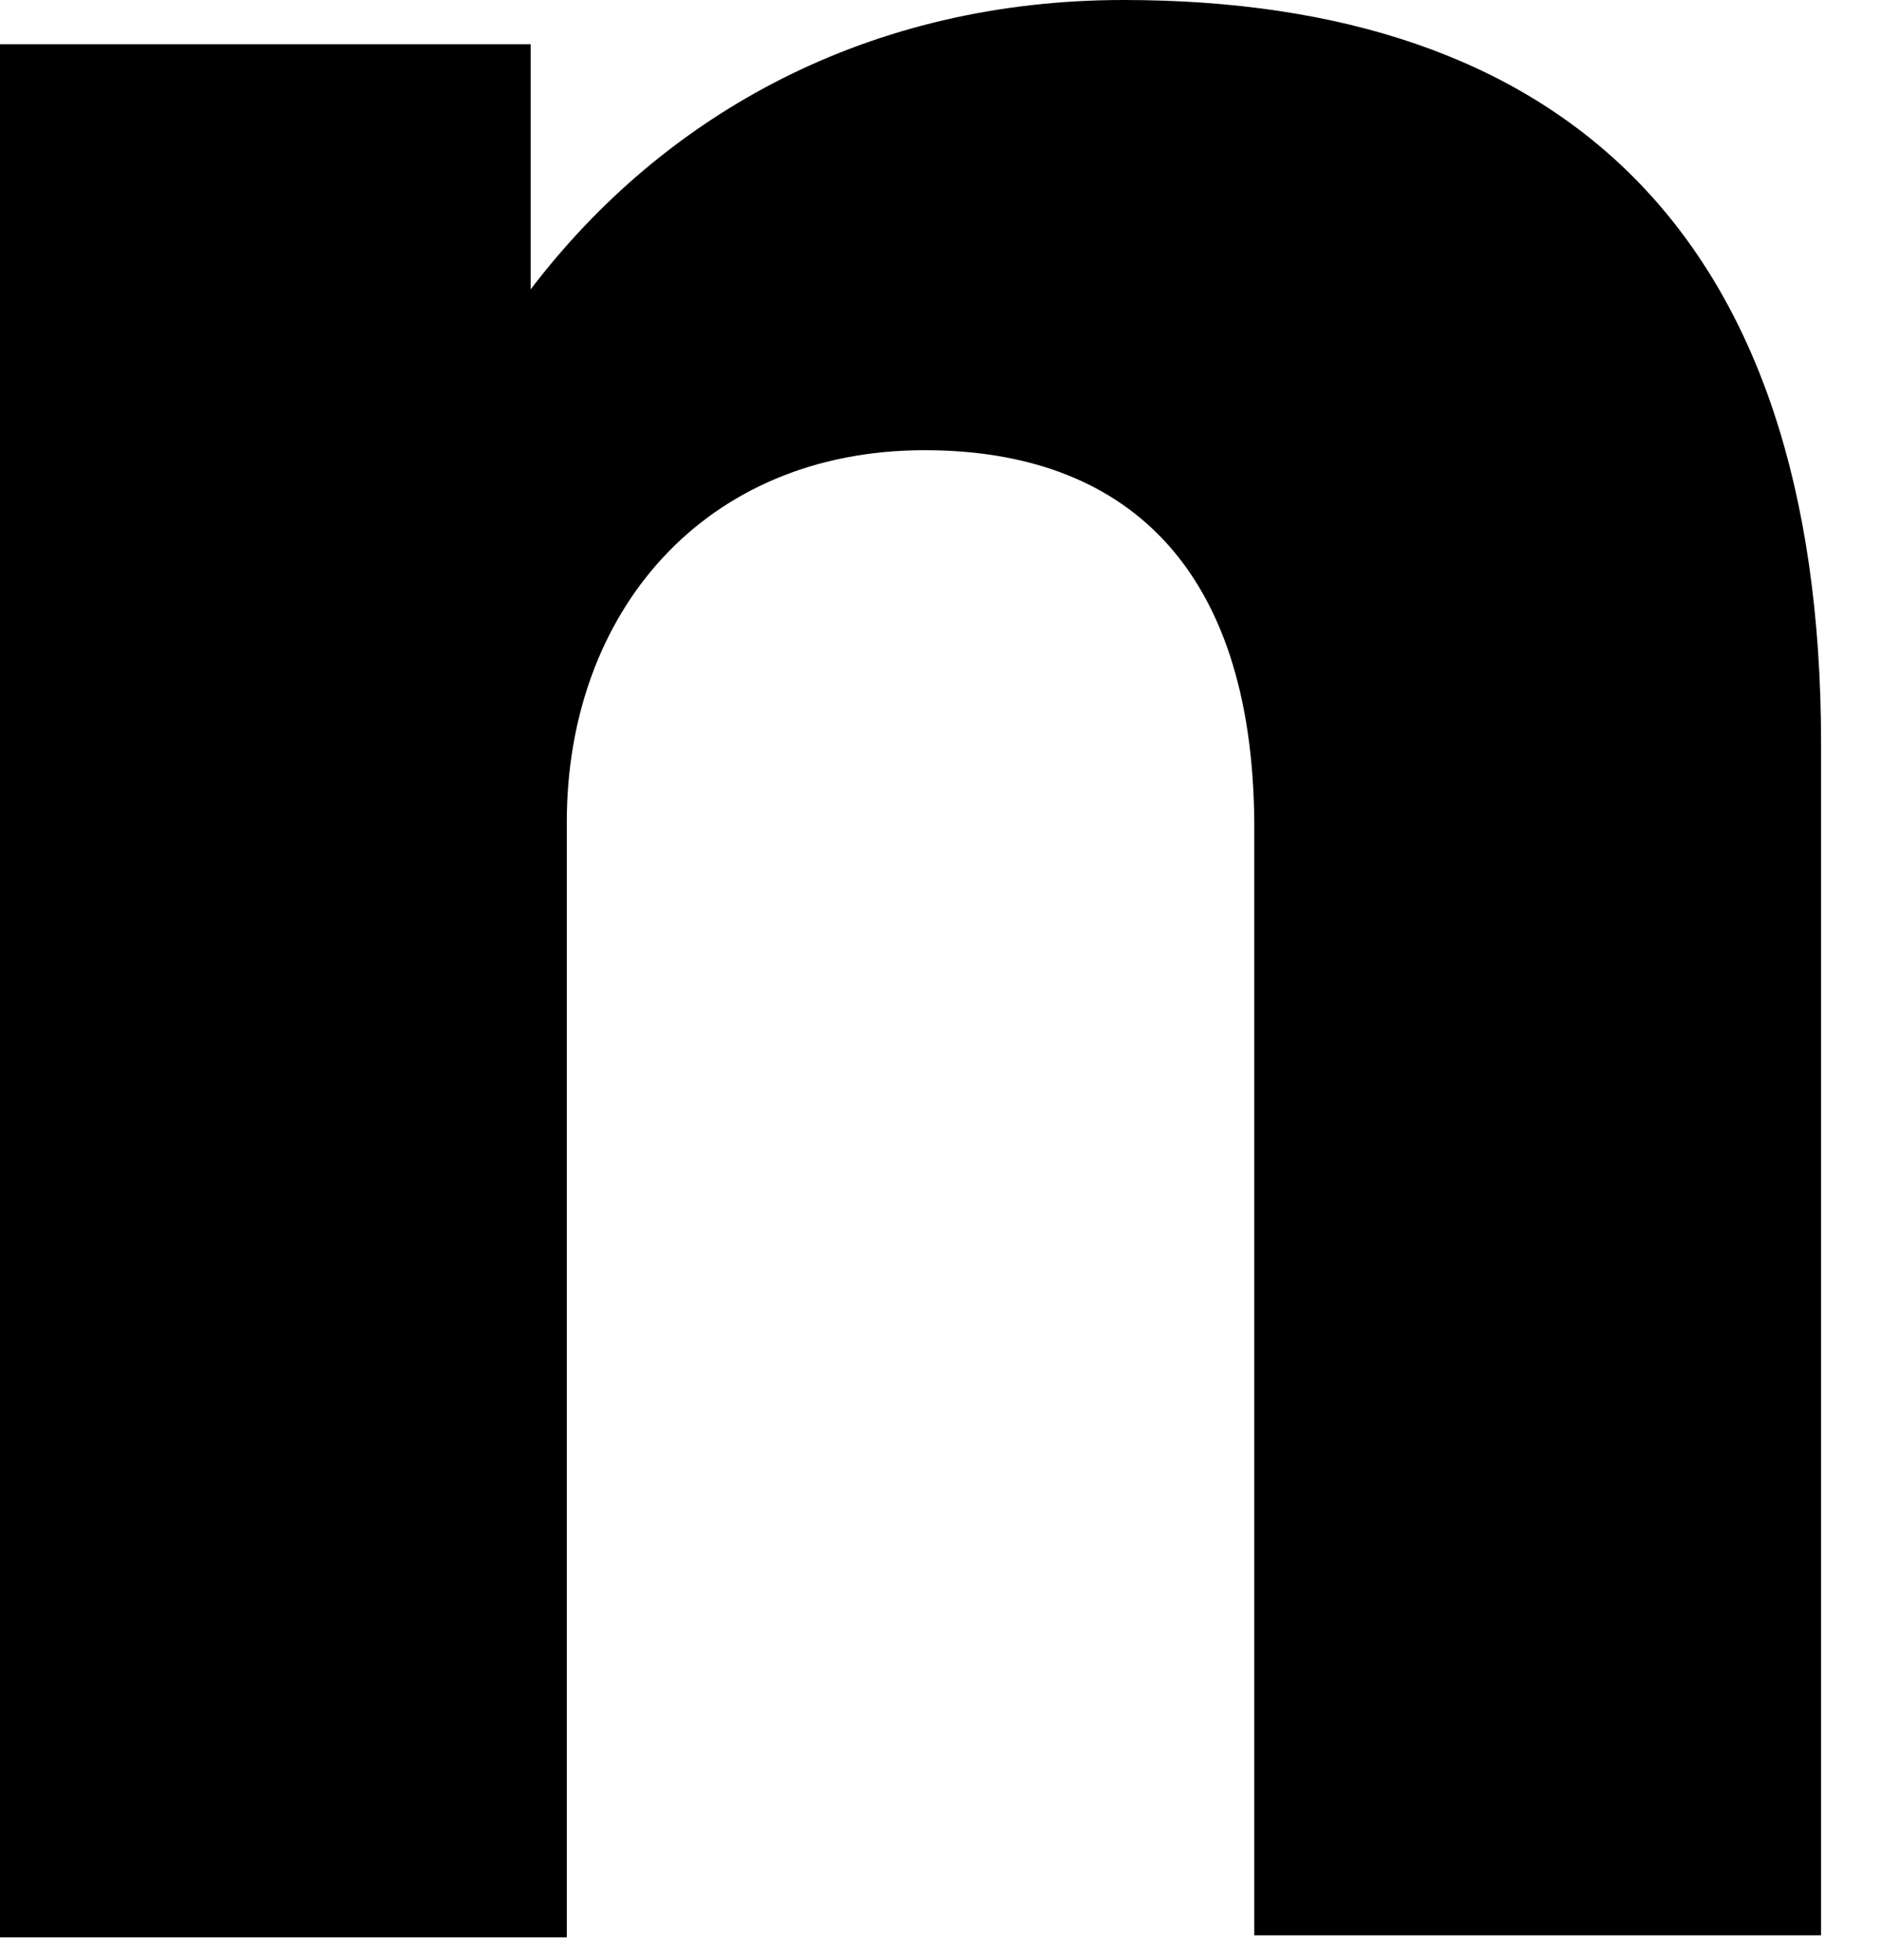
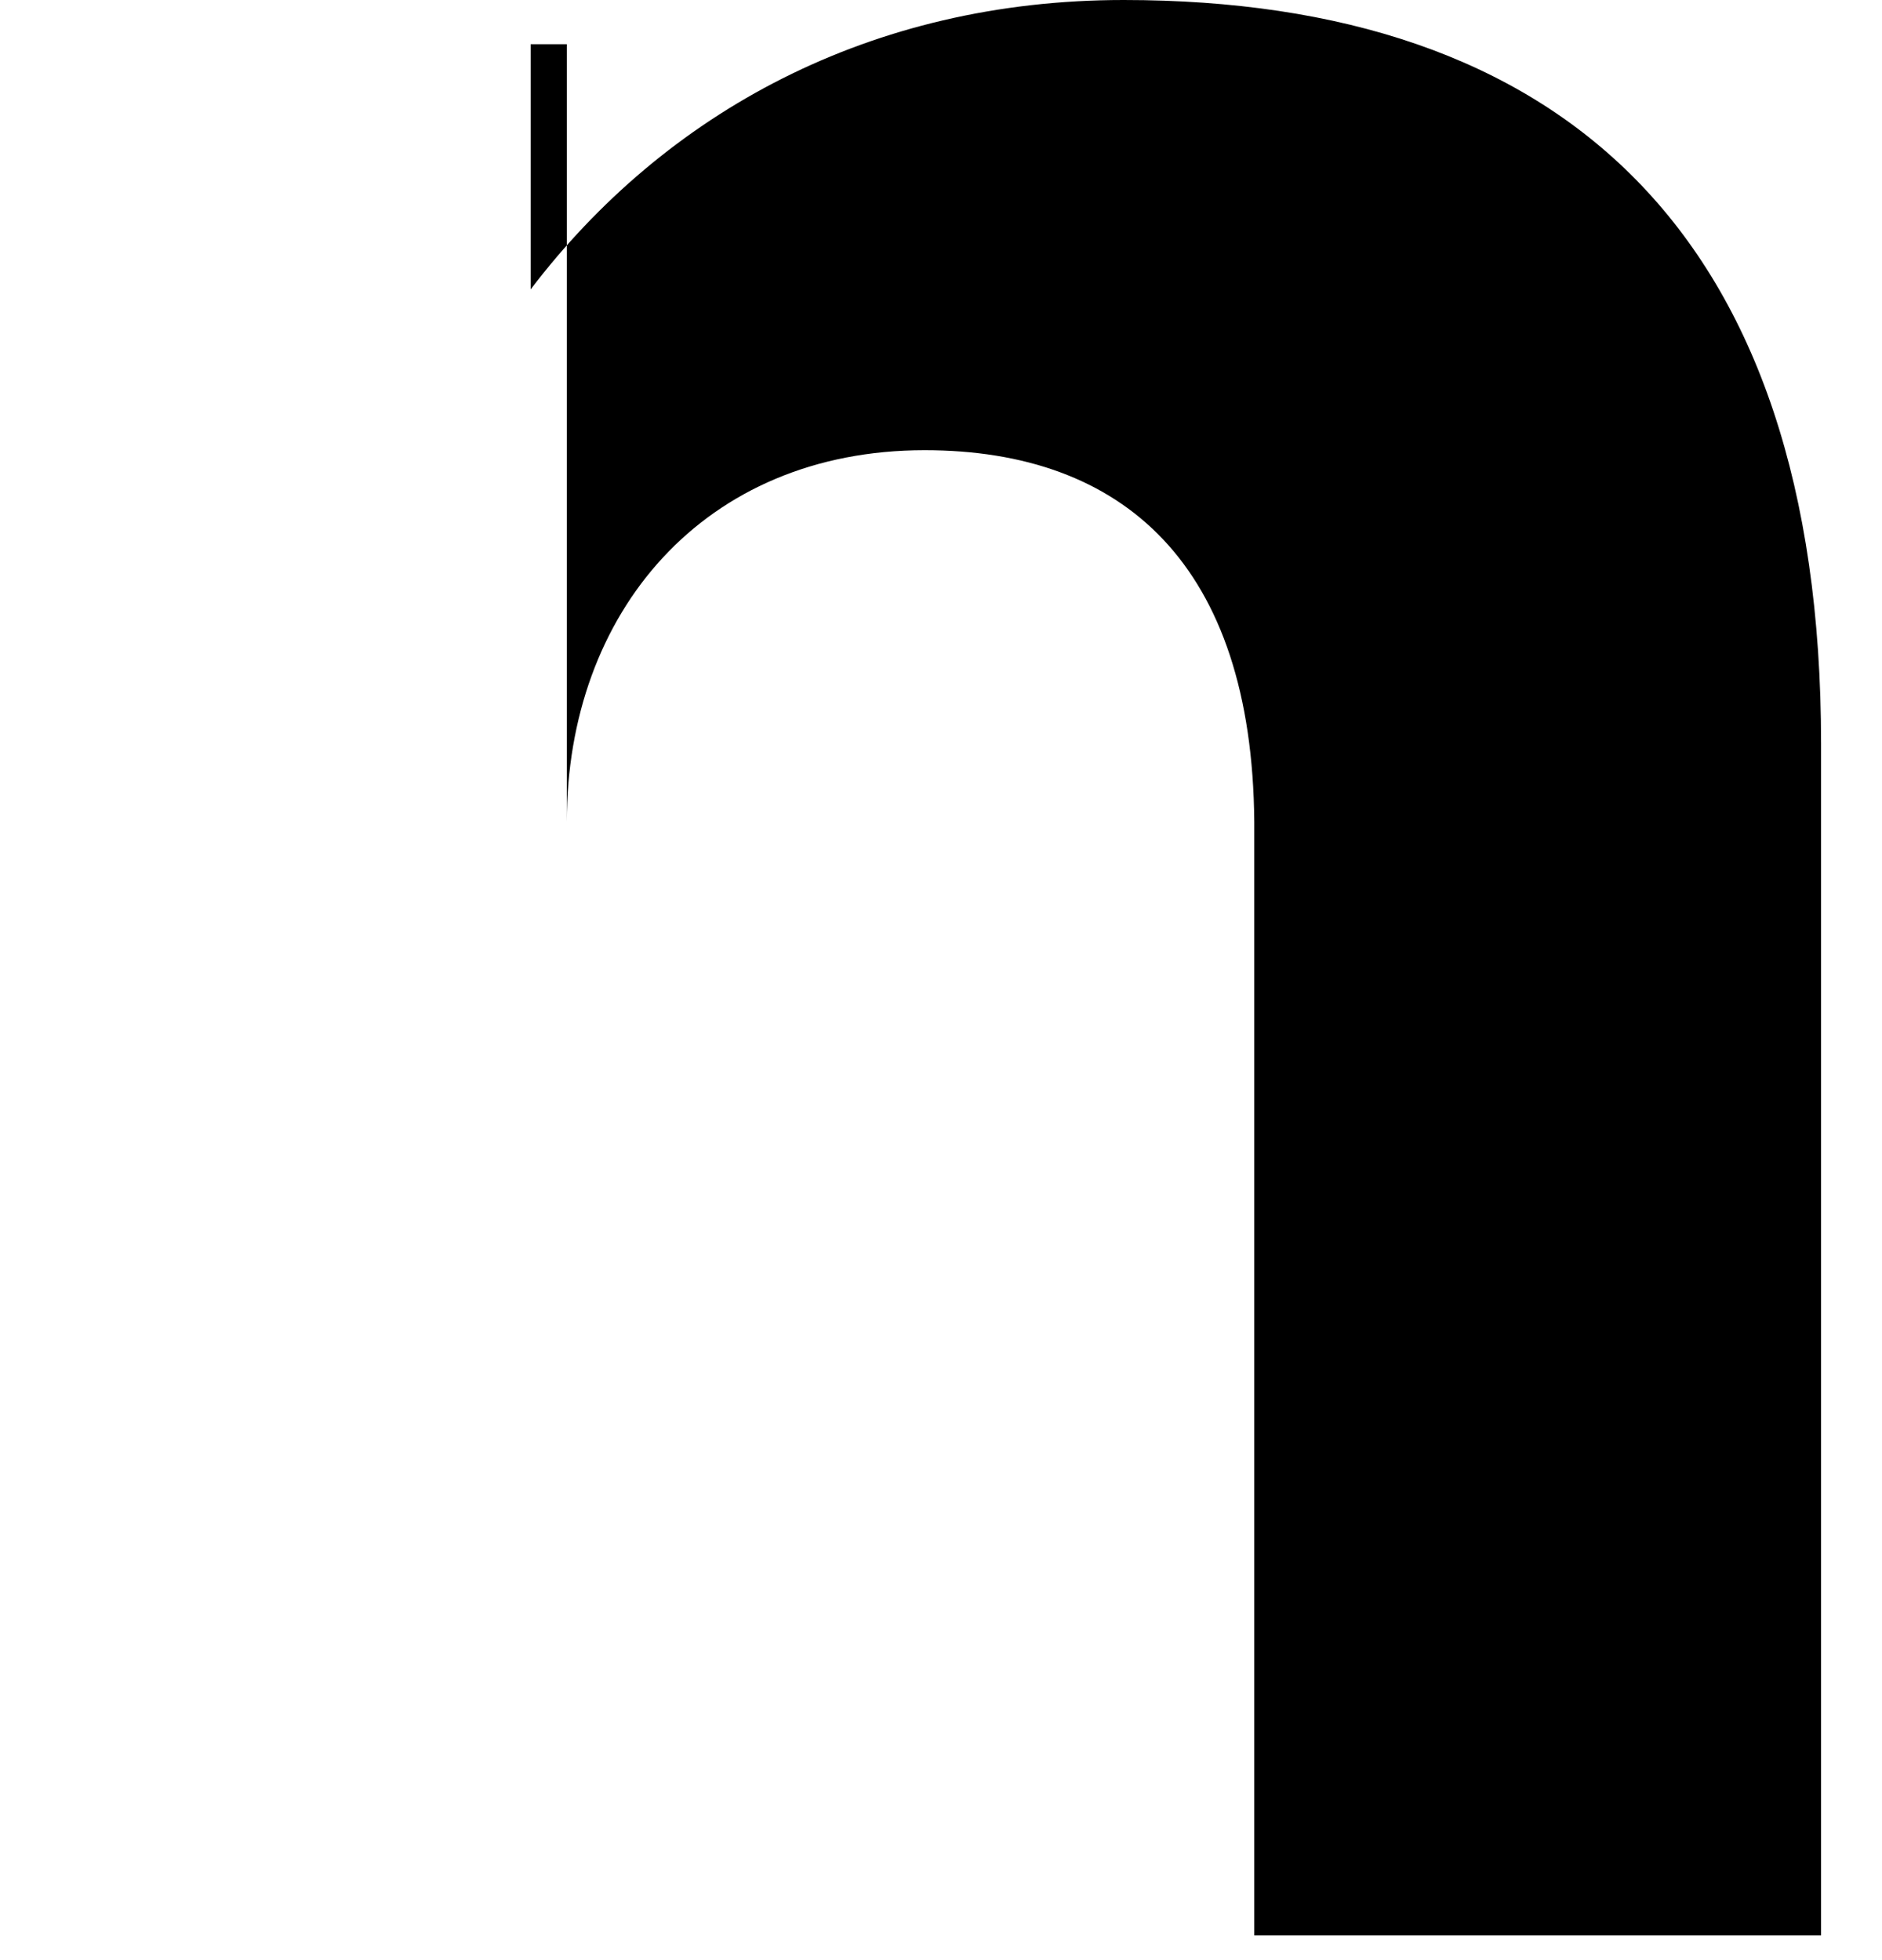
<svg xmlns="http://www.w3.org/2000/svg" fill="none" height="100%" overflow="visible" preserveAspectRatio="none" style="display: block;" viewBox="0 0 24 25" width="100%">
-   <path d="M11.791 5.742C8.971 5.742 7.228 7.818 7.228 10.484V24.71H0V0.564H6.767V3.691C8.484 1.435 11.099 0 14.329 0C19.891 0 23.223 2.948 23.223 9.484V24.684H15.995V10.484C15.969 7.203 14.329 5.742 11.791 5.742Z" fill="black" id="Vector" />
+   <path d="M11.791 5.742C8.971 5.742 7.228 7.818 7.228 10.484V24.71V0.564H6.767V3.691C8.484 1.435 11.099 0 14.329 0C19.891 0 23.223 2.948 23.223 9.484V24.684H15.995V10.484C15.969 7.203 14.329 5.742 11.791 5.742Z" fill="black" id="Vector" />
</svg>